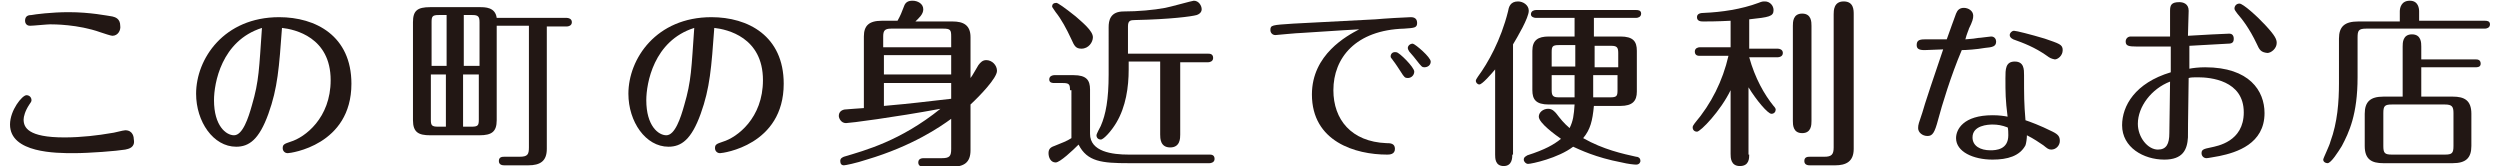
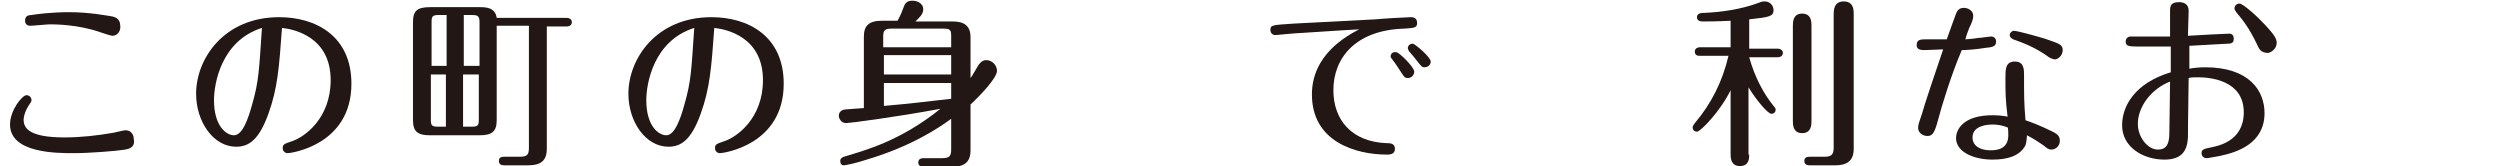
<svg xmlns="http://www.w3.org/2000/svg" version="1.1" id="レイヤー_1" x="0px" y="0px" width="349.3px" height="23.2px" viewBox="0 0 349.3 23.2" style="enable-background:new 0 0 349.3 23.2;" xml:space="preserve">
  <style type="text/css">
	.st0{fill:#221714;}
</style>
  <g>
    <path class="st0" d="M17.5,20.9c-1.2,0.2-5,0.5-7.2,0.5c-2.4,0-8.9,0-8.9-4c0-2,1.7-4.1,2.3-4.1c0.4,0,0.7,0.3,0.7,0.7   c0,0.2-0.1,0.3-0.3,0.6c-0.6,0.9-0.8,1.7-0.8,2.1c0,1.1,0.6,2.5,5.7,2.5c2.4,0,4.8-0.3,6.5-0.6c0.3,0,1.7-0.4,2-0.4   c1.1,0,1.2,1,1.2,1.3C18.9,20.6,18,20.8,17.5,20.9z M15.7,5c-0.2,0-1.1-0.3-1.7-0.5c-3.1-1.1-6.5-1.1-7-1.1c-0.4,0-2.4,0.2-2.8,0.2   c-0.6,0-0.7-0.5-0.7-0.7c0-0.7,0.5-0.8,0.9-0.8C4.9,2,7.2,1.7,9.6,1.7c3,0,5.4,0.5,6.1,0.6c0.4,0.1,1.1,0.3,1.1,1.3   C16.9,4.2,16.5,5,15.7,5z" />
    <path class="st0" d="M37.5,15.9c-1.3,3.6-2.7,4.6-4.5,4.6c-3.2,0-5.6-3.5-5.6-7.4c0-4.9,3.9-10.7,11.6-10.7   c5.1,0,10.1,2.6,10.1,9.3c0,8.6-8.5,9.7-8.9,9.7c-0.4,0-0.7-0.3-0.7-0.7c0-0.5,0.2-0.6,1.1-0.9c2-0.6,5.6-3.3,5.6-8.6   c0-6-5-7.1-6.8-7.3C39,9.4,38.8,12.3,37.5,15.9z M29.9,14c0,3.6,1.7,4.9,2.8,4.9c1.2,0,2-2.4,2.5-4.2c1-3.4,1-5.1,1.4-10.8   C30.9,5.7,29.9,11.7,29.9,14z" />
    <path class="st0" d="M69.4,3.6v13.2c0,1.6-0.7,2.1-2.4,2.1h-6.9c-1.6,0-2.4-0.4-2.4-2.1V3.1c0-1.6,0.6-2.1,2.4-2.1H67   c0.8,0,2.2,0,2.4,1.5h9.8c0.2,0,0.7,0.1,0.7,0.6s-0.5,0.6-0.7,0.6h-2.8v17.1c0,1.7-0.9,2.3-2.6,2.3h-3.3c-0.2,0-0.8,0-0.8-0.6   c0-0.6,0.5-0.6,0.8-0.6h2.1c1.1,0,1.3-0.3,1.3-1.3v-17H69.4z M62.4,9.3V2.1h-1.1c-0.9,0-1,0.2-1,1v6.1H62.4z M60.2,10.4v6.3   c0,0.8,0.1,1,1,1h1.1v-7.3H60.2z M67,9.3V3.1c0-0.8-0.2-1-1-1h-1.2v7.1H67z M64.7,10.4v7.3h1.2c0.9,0,1-0.2,1-1v-6.3H64.7z" />
    <path class="st0" d="M97.9,15.9c-1.3,3.6-2.7,4.6-4.5,4.6c-3.2,0-5.6-3.5-5.6-7.4c0-4.9,3.9-10.7,11.6-10.7   c5.1,0,10.1,2.6,10.1,9.3c0,8.6-8.5,9.7-8.9,9.7c-0.4,0-0.7-0.3-0.7-0.7c0-0.5,0.2-0.6,1.1-0.9c2-0.6,5.6-3.3,5.6-8.6   c0-6-5-7.1-6.8-7.3C99.4,9.4,99.2,12.3,97.9,15.9z M90.3,14c0,3.6,1.7,4.9,2.8,4.9c1.2,0,2-2.4,2.5-4.2c1-3.4,1-5.1,1.4-10.8   C91.3,5.7,90.3,11.7,90.3,14z" />
    <path class="st0" d="M132.9,16.6c-1.5,1.1-5.4,3.8-11.8,5.7c-1.5,0.5-3,0.8-3.2,0.8c-0.3,0-0.5-0.2-0.5-0.6c0-0.4,0.3-0.5,0.5-0.6   c3-0.9,7.9-2.2,13.5-6.7c-6.5,1.2-12.7,2-13.2,2c-0.7,0-1-0.7-1-1c0-0.5,0.3-0.8,0.8-0.9c0.2,0,2.3-0.2,2.7-0.2V5.1   c0-1.5,0.7-2.2,2.5-2.2h2.2c0.4-0.7,0.6-1.2,0.9-2c0.2-0.6,0.6-0.8,1.2-0.8c0.7,0,1.5,0.4,1.5,1.2c0,0.7-0.6,1.2-1.1,1.7h5.2   c1.5,0,2.5,0.5,2.5,2.2v5.7c0.2-0.2,0.9-1.5,1.1-1.8c0.3-0.4,0.6-0.7,1.1-0.7c0.8,0,1.5,0.7,1.5,1.5c0,1-2.4,3.5-3.7,4.7v6.4   c0,1.7-0.9,2.3-2.6,2.3h-3.9c-0.2,0-0.8,0-0.8-0.6c0-0.6,0.6-0.6,0.8-0.6h2.5c1.1,0,1.3-0.3,1.3-1.3V16.6z M123.5,6.6h9.4V5.1   c0-0.9-0.1-1.1-1.1-1.1h-7.3c-0.9,0-1.1,0.3-1.1,1.1V6.6z M132.9,7.7h-9.4v2.7h9.4V7.7z M132.9,11.6h-9.4v3.2   c4.5-0.4,4.9-0.5,9.4-1V11.6z" />
-     <path class="st0" d="M149.5,12.6c0-0.8-0.1-1-1-1h-1.2c-0.2,0-0.7,0-0.7-0.5c0-0.5,0.5-0.6,0.7-0.6h2.7c1.8,0,2.3,0.7,2.3,2v6.2   c0,2.5,3.1,2.9,5.4,2.9h11.3c0.2,0,0.7,0,0.7,0.6c0,0.5-0.5,0.6-0.7,0.6h-11.3c-3.7,0-5.8-0.2-7-2.6c-0.8,0.8-2.6,2.5-3.2,2.5   c-0.7,0-1-0.7-1-1.3c0-0.5,0.2-0.8,0.8-1c1-0.4,1.8-0.7,2.4-1.1V12.6z M150.3,2.3c0.9,0.8,2.4,2,2.4,2.9c0,0.7-0.6,1.6-1.6,1.6   c-0.8,0-1-0.4-1.4-1.3c-0.7-1.5-1.4-2.8-2.2-3.8C147.1,1.1,147,1,147,0.9c0-0.3,0.2-0.5,0.6-0.5C147.8,0.4,148.8,1.1,150.3,2.3z    M162.1,8.6h-4.4v1.1c0,2.5-0.4,5.2-1.7,7.4c-0.7,1.2-1.8,2.4-2.2,2.4c-0.3,0-0.6-0.2-0.6-0.6c0-0.2,0.5-1.1,0.6-1.3   c0.7-1.6,1.1-3.7,1.1-7.2V3.8c0-0.9,0.2-2.2,2.1-2.2c2,0,4.2-0.2,5.8-0.5c0.6-0.1,3.8-1,4-1c0.7,0,1.1,0.7,1.1,1.2   c0,0.2-0.1,0.6-0.7,0.8c-0.7,0.2-3.7,0.6-8.6,0.7c-0.7,0-1,0.1-1,0.9v3.8h11.2c0.2,0,0.7,0,0.7,0.6c0,0.5-0.5,0.6-0.7,0.6h-3.9   v10.1c0,0.5,0,1.8-1.4,1.8c-1.4,0-1.4-1.3-1.4-1.8V8.6z" />
    <path class="st0" d="M181.9,4.6c-0.6,0-3.6,0.3-3.7,0.3c-0.4,0-0.7-0.3-0.7-0.7c0-0.7,0.2-0.7,3.2-0.9c1.8-0.1,9.7-0.5,11.5-0.6   c1-0.1,4.4-0.3,4.9-0.3c0.2,0,0.9,0,0.9,0.8c0,0.7-0.4,0.7-1.8,0.8c-6.8,0.2-9.9,4.1-9.9,8.6c0,4.1,2.5,7.2,7.4,7.4   c0.5,0,1.2,0,1.2,0.8c0,0.8-0.8,0.8-1.1,0.8c-4.4,0-10.5-1.8-10.5-8.4c0-5.6,4.9-8.2,6.6-9.1C187.8,4.2,182.1,4.6,181.9,4.6z    M197.6,10c0,0.5-0.4,0.9-0.9,0.9c-0.4,0-0.5-0.1-1-0.9c-0.2-0.3-0.7-1.1-1.1-1.6c-0.1-0.2-0.3-0.3-0.3-0.5c0-0.4,0.3-0.7,0.8-0.6   C195.5,7.3,197.6,9.4,197.6,10z M199.9,8.6c0,0.5-0.4,0.8-0.9,0.8c-0.3,0-0.4-0.1-1.1-1c-0.3-0.4-0.4-0.5-1-1.2   c-0.1-0.2-0.2-0.3-0.2-0.5c0-0.3,0.3-0.6,0.7-0.6C197.8,6.2,199.9,8,199.9,8.6z" />
-     <path class="st0" d="M211.3,21.6c0,0.4,0,1.6-1.2,1.6c-1.2,0-1.2-1.1-1.2-1.6V9.7c-0.5,0.6-1.8,2.1-2.2,2.1c-0.3,0-0.5-0.3-0.5-0.5   c0-0.2,0.2-0.4,0.3-0.6c1.4-1.9,3.2-5.1,4.2-9.1c0.1-0.6,0.3-1.4,1.4-1.4c0.7,0,1.5,0.5,1.5,1.3c0,1-1.6,3.7-2.2,4.7V21.6z    M222.7,5.1h3.7c1.8,0,2.3,0.7,2.3,2v5.7c0,1.3-0.6,2-2.3,2h-3.7c-0.2,2.1-0.5,3.3-1.5,4.5c2.8,1.6,5.6,2.2,7.4,2.6   c0.2,0,0.6,0.1,0.6,0.6c0,0.1-0.1,0.5-0.6,0.5c-0.3,0-1.2-0.1-2-0.3c-3.7-0.7-5.9-1.8-6.8-2.2c-2.1,1.6-5.8,2.4-6.3,2.4   c-0.3,0-0.6-0.3-0.6-0.6c0-0.4,0.4-0.5,0.5-0.6c2.5-0.8,3.7-1.5,4.7-2.3c-0.7-0.5-3.1-2.2-3.1-3.1c0-0.6,0.6-1.1,1.3-1.1   c0.6,0,0.9,0.4,1.1,0.6c0.7,0.9,1,1.3,1.9,2.1c0.5-1,0.6-1.8,0.7-3.3h-3.6c-1.8,0-2.3-0.7-2.3-2V7.1c0-1.5,0.8-2,2.3-2h3.6V2.5   h-5.4c-0.2,0-0.7-0.1-0.7-0.5c0-0.5,0.5-0.6,0.7-0.6h14c0.2,0,0.7,0,0.7,0.5c0,0.5-0.5,0.6-0.7,0.6h-5.9V5.1z M220,6.3h-2.2   c-0.9,0-1,0.2-1,1v2h3.3V6.3z M216.8,10.5v2.1c0,0.8,0.2,1,1,1h2.2v-3.1H216.8z M222.7,9.4h3.4v-2c0-0.8-0.2-1-1-1h-2.3V9.4z    M222.7,13.6h2.3c0.9,0,1-0.2,1-1v-2.1h-3.4V13.6z" />
    <path class="st0" d="M244.4,21.6c0,0.5,0,1.6-1.3,1.6c-1.3,0-1.3-1.2-1.3-1.7v-8.9c-1.4,2.9-4.2,5.8-4.7,5.8   c-0.3,0-0.6-0.2-0.6-0.6c0-0.2,0.1-0.3,0.3-0.6c2.3-2.7,3.9-5.9,4.7-9.4h-4c-0.2,0-0.7,0-0.7-0.6c0-0.5,0.5-0.6,0.7-0.6h4.3V2.9   c-1.9,0.1-3.3,0.1-3.8,0.1c-0.3,0-0.9,0-0.9-0.6c0-0.5,0.5-0.6,1-0.6c2.4-0.1,5.2-0.5,7.6-1.4c0.5-0.2,0.6-0.2,0.9-0.2   c0.7,0,1.2,0.6,1.2,1.2c0,0.9-0.6,1-3.4,1.3v4.1h4c0.2,0,0.7,0.1,0.7,0.6c0,0.5-0.5,0.6-0.7,0.6h-4c0.8,2.9,2.1,5.2,3.4,6.8   c0.2,0.2,0.3,0.4,0.3,0.5c0,0.3-0.2,0.6-0.6,0.6c-0.5,0-2.1-1.9-3.2-3.7V21.6z M253.1,16.9c0,0.5,0,1.7-1.3,1.7   c-1.3,0-1.3-1.2-1.3-1.7V3.6c0-0.5,0-1.7,1.3-1.7c1.3,0,1.3,1.2,1.3,1.7V16.9z M254.9,21.9c1,0,1.3-0.3,1.3-1.3V2   c0-0.5,0-1.8,1.4-1.8c1.4,0,1.4,1.2,1.4,1.8v18.8c0,1.8-1.1,2.3-2.6,2.3h-3.5c-0.2,0-0.8,0-0.8-0.6s0.5-0.6,0.8-0.6H254.9z" />
    <path class="st0" d="M270.8,16.7c-0.5,1.9-0.8,2.3-1.5,2.3c-0.7,0-1.3-0.5-1.3-1.1c0-0.5,0.1-0.7,0.6-2.2c0.1-0.5,2-6.2,2.9-8.8   c-0.4,0-2.2,0.1-2.6,0.1c-0.8,0-1.1-0.2-1.1-0.7c0-0.6,0.3-0.8,1.1-0.8c1.1,0,1.8,0,3.1,0c0.3-0.9,1.2-3.3,1.3-3.6   c0.2-0.5,0.5-0.8,1.1-0.8c0.6,0,1.3,0.4,1.3,1.1c0,0.4-0.1,0.8-0.6,1.8c0,0.1-0.3,0.7-0.5,1.5c1.1-0.1,1.3-0.1,1.8-0.2   c0.3,0,1.6-0.2,1.8-0.2c0.5,0,0.7,0.4,0.7,0.7c0,0.7-0.5,0.8-1.6,0.9c-1.1,0.2-2.6,0.3-3.2,0.3C272.6,10.5,271.3,14.8,270.8,16.7z    M280.2,10.9c0-1.2,0-2.3,1.3-2.3c1.3,0,1.3,1.1,1.3,1.9c0,2.9,0,3.9,0.2,6.3c0.6,0.2,2,0.7,3.8,1.6c0.8,0.4,1,0.7,1,1.3   c0,0.6-0.5,1.2-1.2,1.2c-0.4,0-0.6-0.2-1.1-0.6c-0.6-0.4-1.3-0.9-2.3-1.4c0,0.5-0.1,1.1-0.2,1.4c-0.8,1.5-2.5,2-4.6,2   c-2.7,0-5.1-1.1-5.1-3c0-1.2,1-3.2,5.1-3.2c0.9,0,1.6,0.1,2.1,0.2C280.2,13.9,280.2,13,280.2,10.9z M278.4,17.4   c-0.6,0-2.8,0.1-2.8,1.8c0,1.2,1.1,1.8,2.5,1.8c0.8,0,2.5-0.1,2.5-2.1c0-0.2,0-1-0.1-1.1C279.7,17.5,279.1,17.4,278.4,17.4z    M286,7.8c-1.7-1.2-3.3-1.8-4.7-2.3c-0.4-0.2-0.5-0.4-0.5-0.6c0-0.3,0.3-0.6,0.6-0.6c0.3,0,2.3,0.5,4.3,1.1c2,0.7,2.5,0.8,2.5,1.6   c0,0.8-0.7,1.3-1.1,1.3C286.6,8.2,286.4,8.1,286,7.8z" />
    <path class="st0" d="M311.5,4.7c0.3,0,0.6,0.2,0.6,0.7s-0.2,0.7-0.8,0.7c-2.2,0.1-3.2,0.2-5.4,0.3c0,1.1,0,2.1,0,3.2   c0.5-0.1,1.3-0.2,2.2-0.2c6.2,0,8.3,3.3,8.3,6.4c0,4.3-3.9,5.5-6.3,6c-0.6,0.1-1.6,0.3-1.8,0.3c-0.4,0-0.7-0.3-0.7-0.7   c0-0.5,0.3-0.6,1.3-0.8c0.9-0.2,4.6-0.8,4.6-4.9c0-4.5-4.7-4.9-6.4-4.9c-0.5,0-1,0-1.3,0.1c-0.1,6.5-0.1,7.7-0.1,8.3   c-0.1,1.7-0.7,3.1-3.3,3.1c-2.9,0-5.9-1.7-5.9-4.8c0-2.7,1.8-5.9,6.8-7.4c0-1.1,0-2.4,0-3.6c-1.6,0-3.2,0-4.8,0   c-1.1,0-1.5-0.1-1.5-0.7c0-0.4,0.3-0.7,0.7-0.7c0.7,0,5.2,0,5.5,0c0-0.5,0-3.1,0-3.6c0-0.8,0.2-1.2,1.3-1.2c0.5,0,1.3,0.2,1.3,1.2   c0,0.5-0.1,2.9-0.1,3.5C307.1,4.9,311.2,4.7,311.5,4.7z M298.7,17.3c0,1.9,1.4,3.6,2.8,3.6c1.2,0,1.6-0.8,1.6-2.3   c0-1,0.1-5.8,0.1-7.2C300.6,12.4,298.7,14.9,298.7,17.3z M315.3,6.1c-1-2.1-2-3.4-2.7-4.2c-0.2-0.3-0.4-0.5-0.4-0.7   c0-0.4,0.3-0.7,0.7-0.7c0.5,0,2.5,1.8,3.6,3c1.4,1.5,1.6,2,1.6,2.5c0,0.8-0.8,1.4-1.3,1.4C315.9,7.3,315.7,7,315.3,6.1z" />
-     <path class="st0" d="M335.3,2.9V1.6c0-0.5,0.2-1.5,1.4-1.5c1.2,0,1.3,1.1,1.3,1.5v1.3h9.2c0.2,0,0.7,0,0.7,0.5   c0,0.5-0.5,0.6-0.7,0.6h-16.6c-1.1,0-1.2,0.3-1.2,1.3v5.5c0,5.2-1.2,7.7-2.2,9.6c-0.5,0.8-1.5,2.4-2,2.4c-0.3,0-0.6-0.2-0.6-0.5   c0-0.2,0.9-2,1-2.5c1-2.7,1.2-5.6,1.2-8.2V5.4c0-1.7,0.8-2.4,2.7-2.4H335.3z M335.7,13.5v-7c0-0.5,0-1.7,1.3-1.7   c1.3,0,1.3,1.2,1.3,1.7v1.8h7.6c0.2,0,0.7,0,0.7,0.6c0,0.5-0.5,0.5-0.7,0.5h-7.6v4.1h4.4c1.6,0,2.6,0.5,2.6,2.4v4.5   c0,1.7-0.8,2.4-2.6,2.4H333c-1.6,0-2.6-0.5-2.6-2.4v-4.5c0-1.7,0.8-2.4,2.6-2.4H335.7z M342.8,15.8c0-0.9-0.2-1.2-1.2-1.2h-7.4   c-1,0-1.2,0.2-1.2,1.2v4.6c0,1,0.2,1.2,1.2,1.2h7.4c1,0,1.2-0.2,1.2-1.2V15.8z" />
  </g>
</svg>